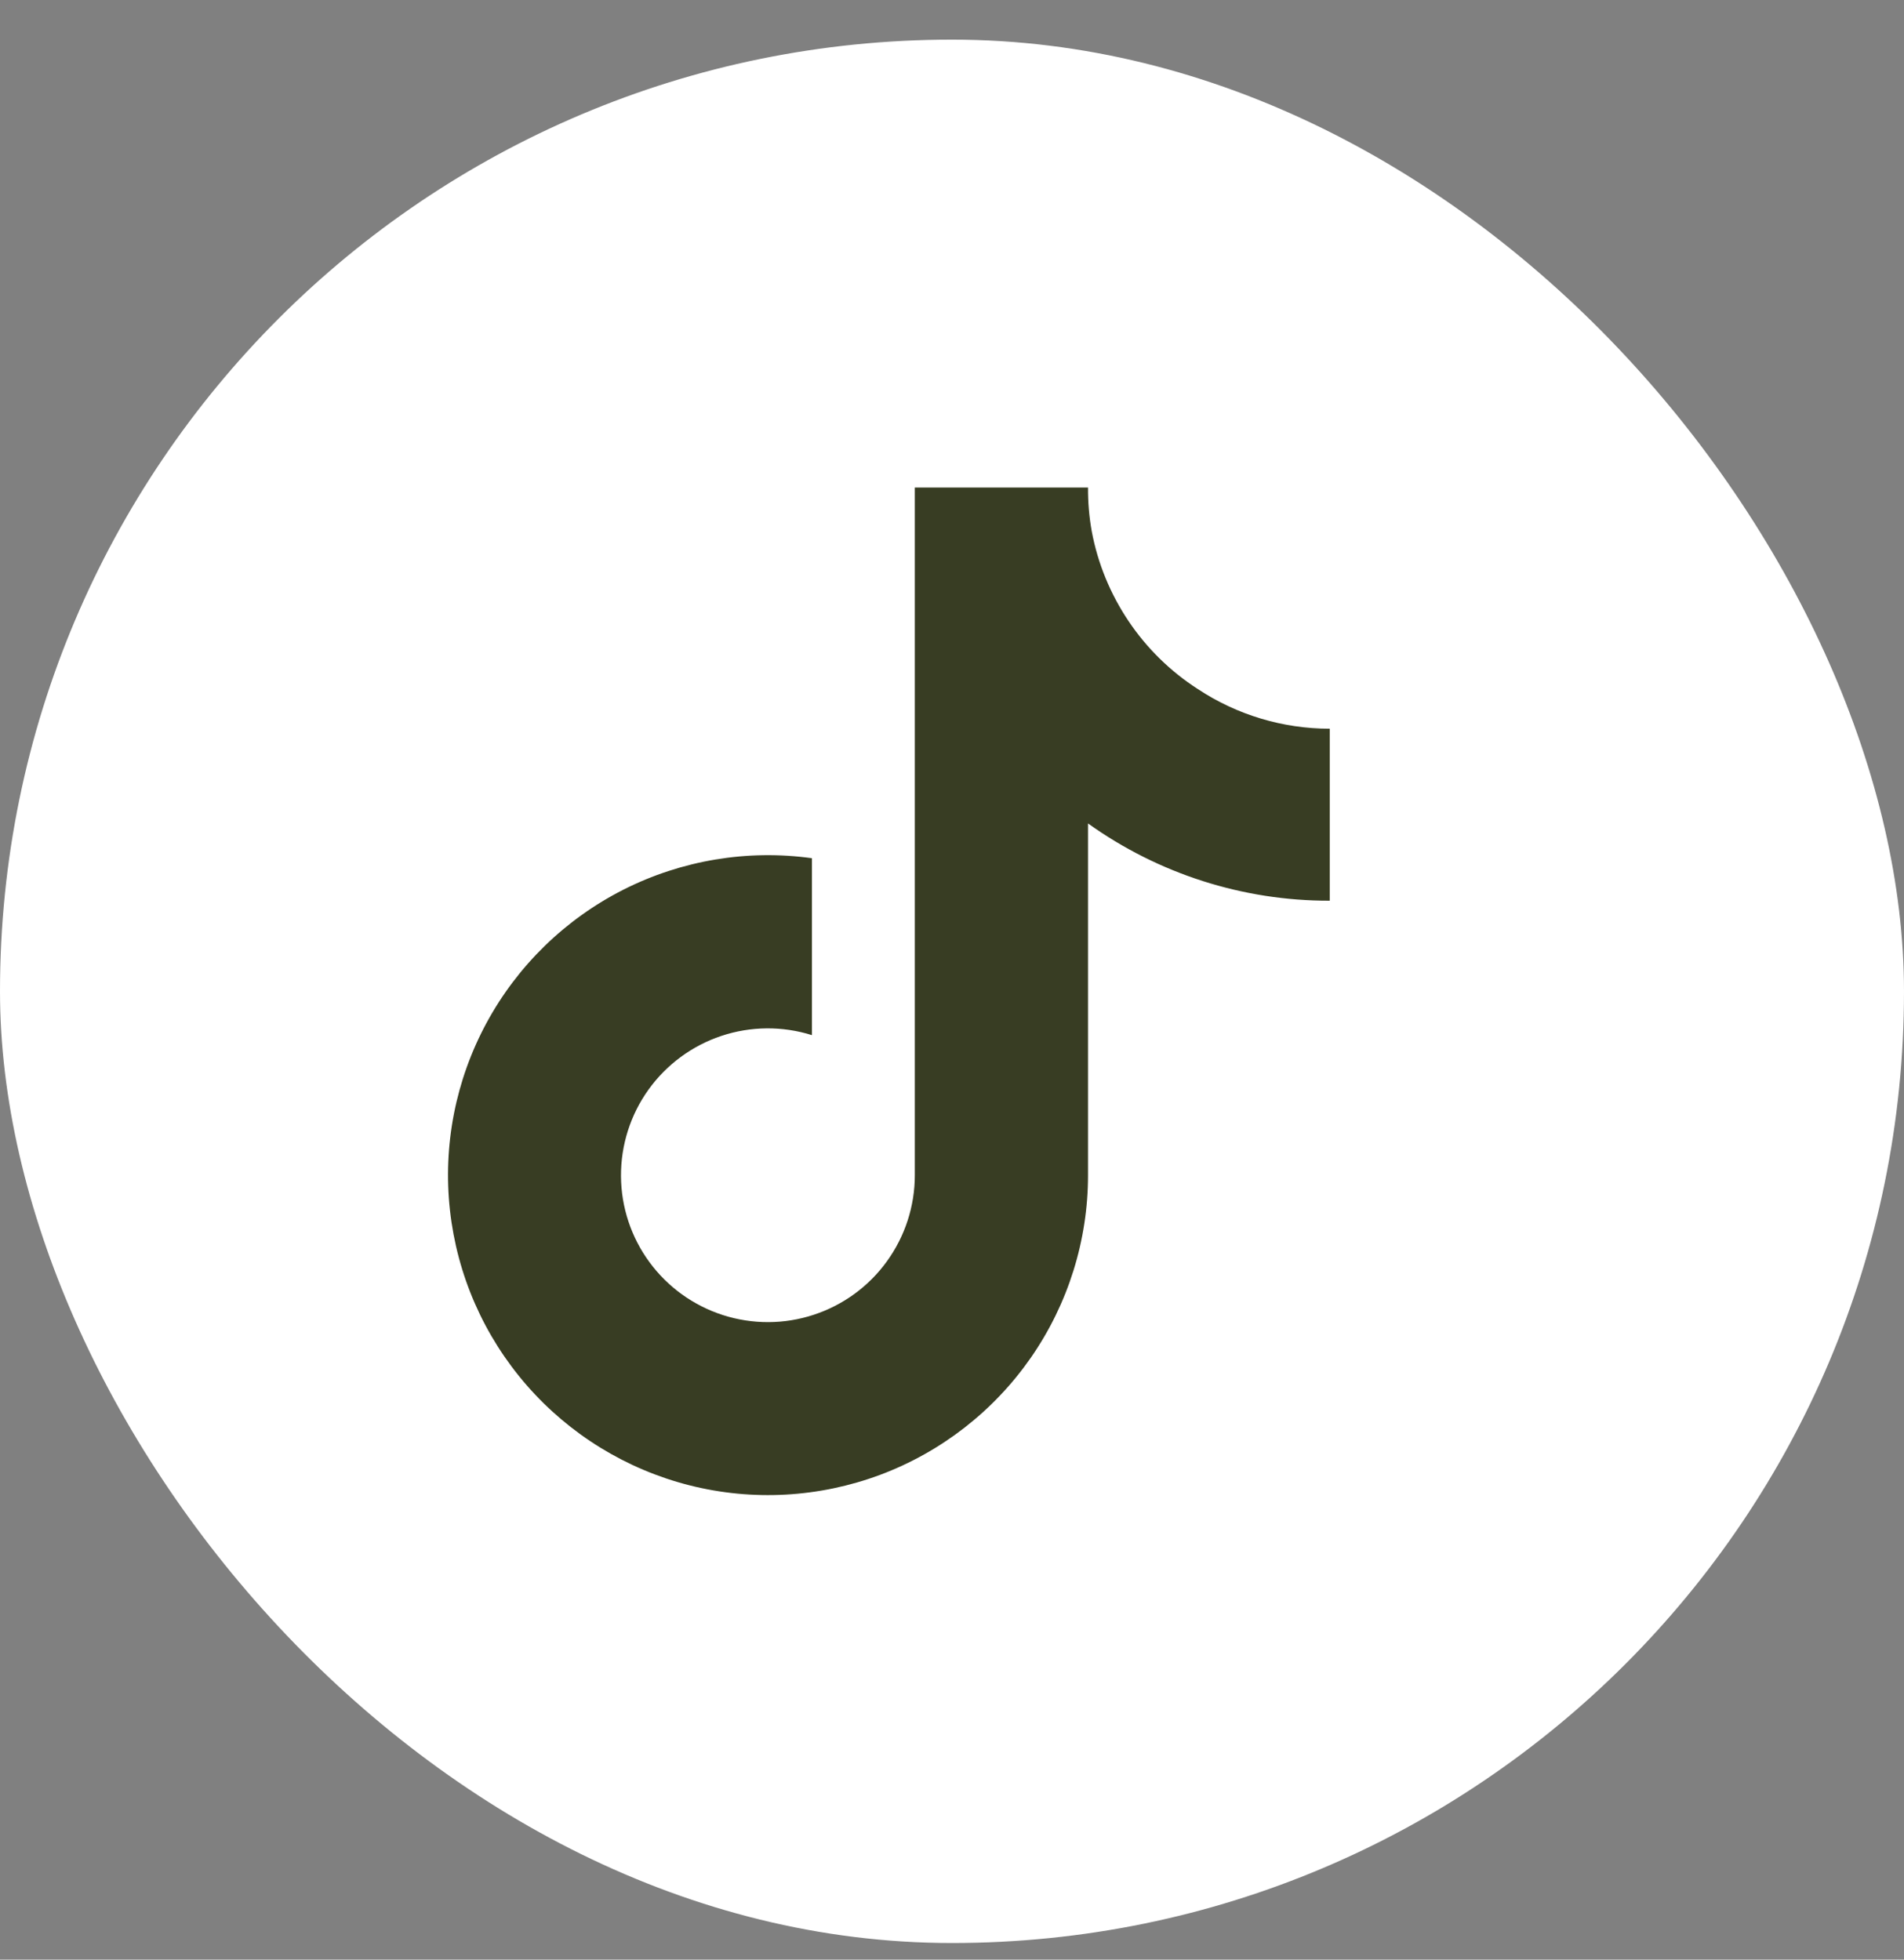
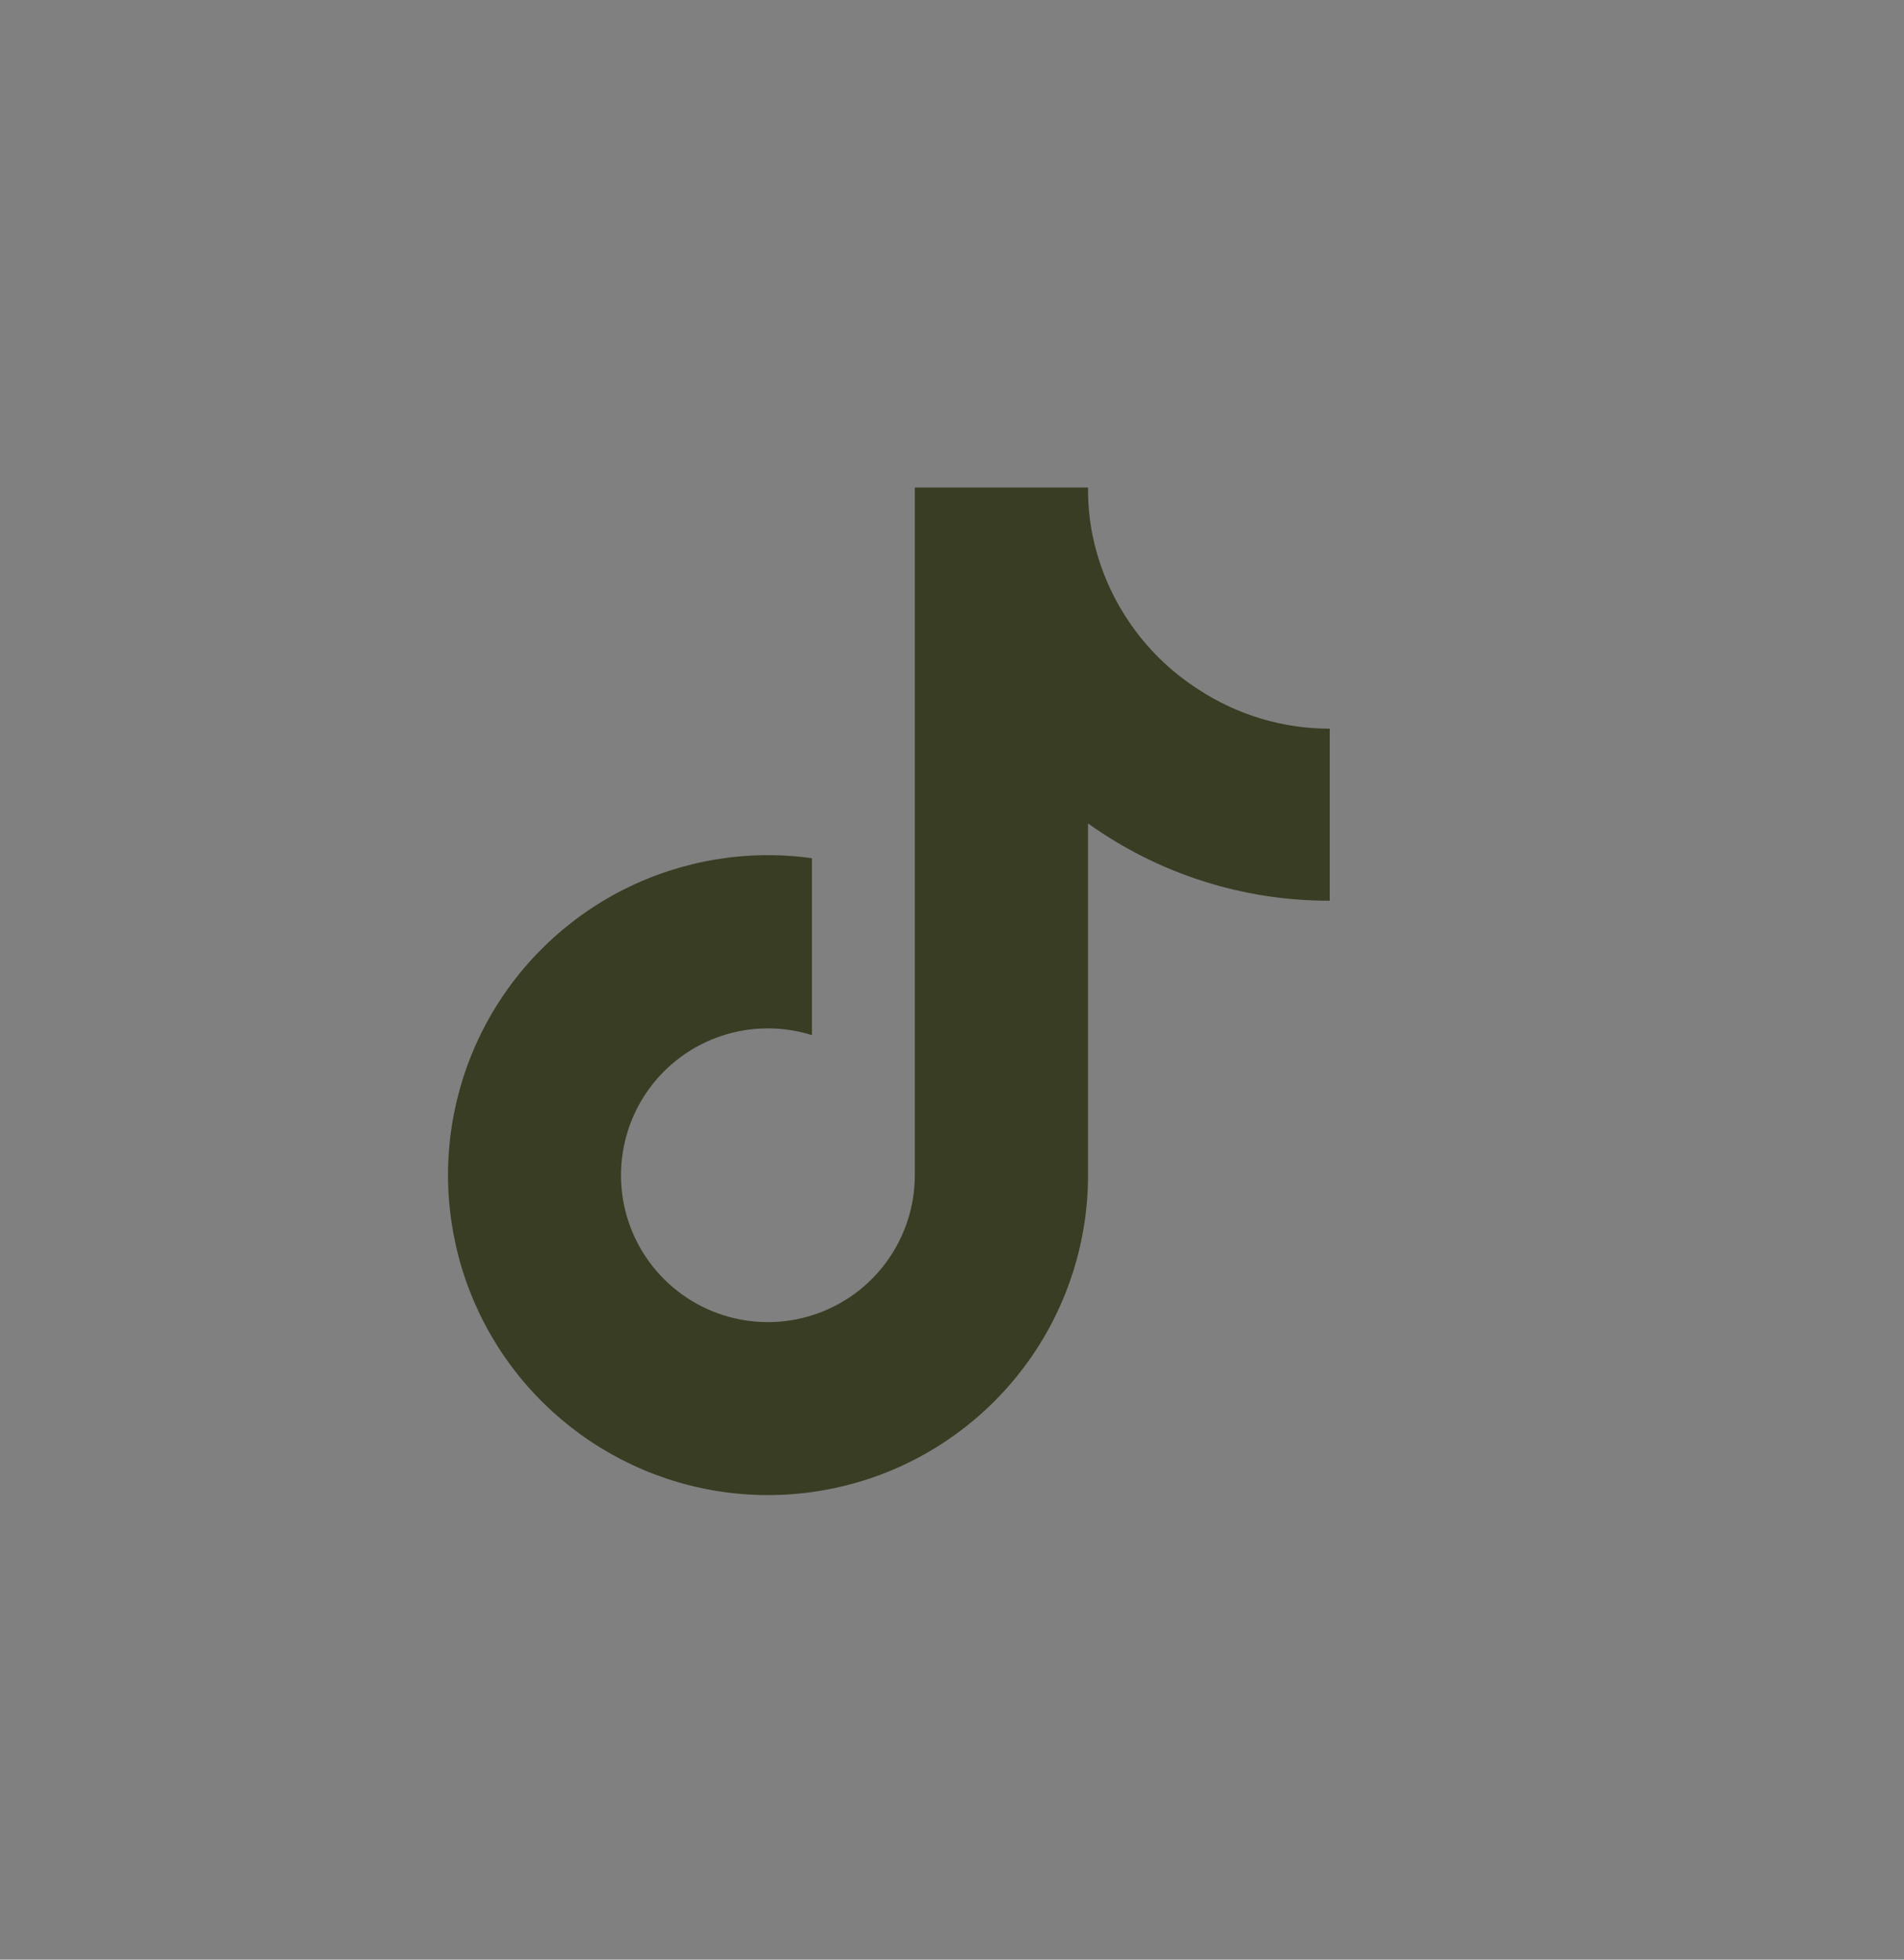
<svg xmlns="http://www.w3.org/2000/svg" fill="none" viewBox="0 0 34 35" height="35" width="34">
  <rect x="0" y="0" width="34" height="35" fill="#808080" stroke="none" />
-   <rect fill="white" rx="16.998" height="33.995" width="34" y="0.708" />
  <path fill="#383D23" d="M23.745 16.087C22.198 16.091 20.688 15.608 19.429 14.707V20.99C19.429 22.154 19.073 23.29 18.41 24.246C17.746 25.202 16.807 25.933 15.717 26.341C14.627 26.748 13.439 26.814 12.311 26.528C11.183 26.242 10.169 25.618 9.405 24.741C8.64 23.863 8.163 22.773 8.035 21.616C7.907 20.46 8.135 19.292 8.689 18.268C9.243 17.245 10.096 16.415 11.134 15.889C12.173 15.364 13.347 15.168 14.499 15.328V18.488C13.972 18.322 13.405 18.327 12.881 18.502C12.357 18.677 11.901 19.014 11.579 19.463C11.257 19.913 11.086 20.453 11.089 21.006C11.092 21.559 11.27 22.097 11.597 22.542C11.924 22.988 12.384 23.319 12.91 23.488C13.437 23.657 14.003 23.656 14.529 23.483C15.054 23.311 15.512 22.978 15.836 22.53C16.161 22.082 16.336 21.543 16.336 20.99V8.708H19.429C19.427 8.969 19.449 9.23 19.495 9.487C19.602 10.061 19.826 10.607 20.152 11.092C20.477 11.577 20.899 11.991 21.39 12.307C22.089 12.769 22.908 13.015 23.745 13.015V16.087Z" />
</svg>